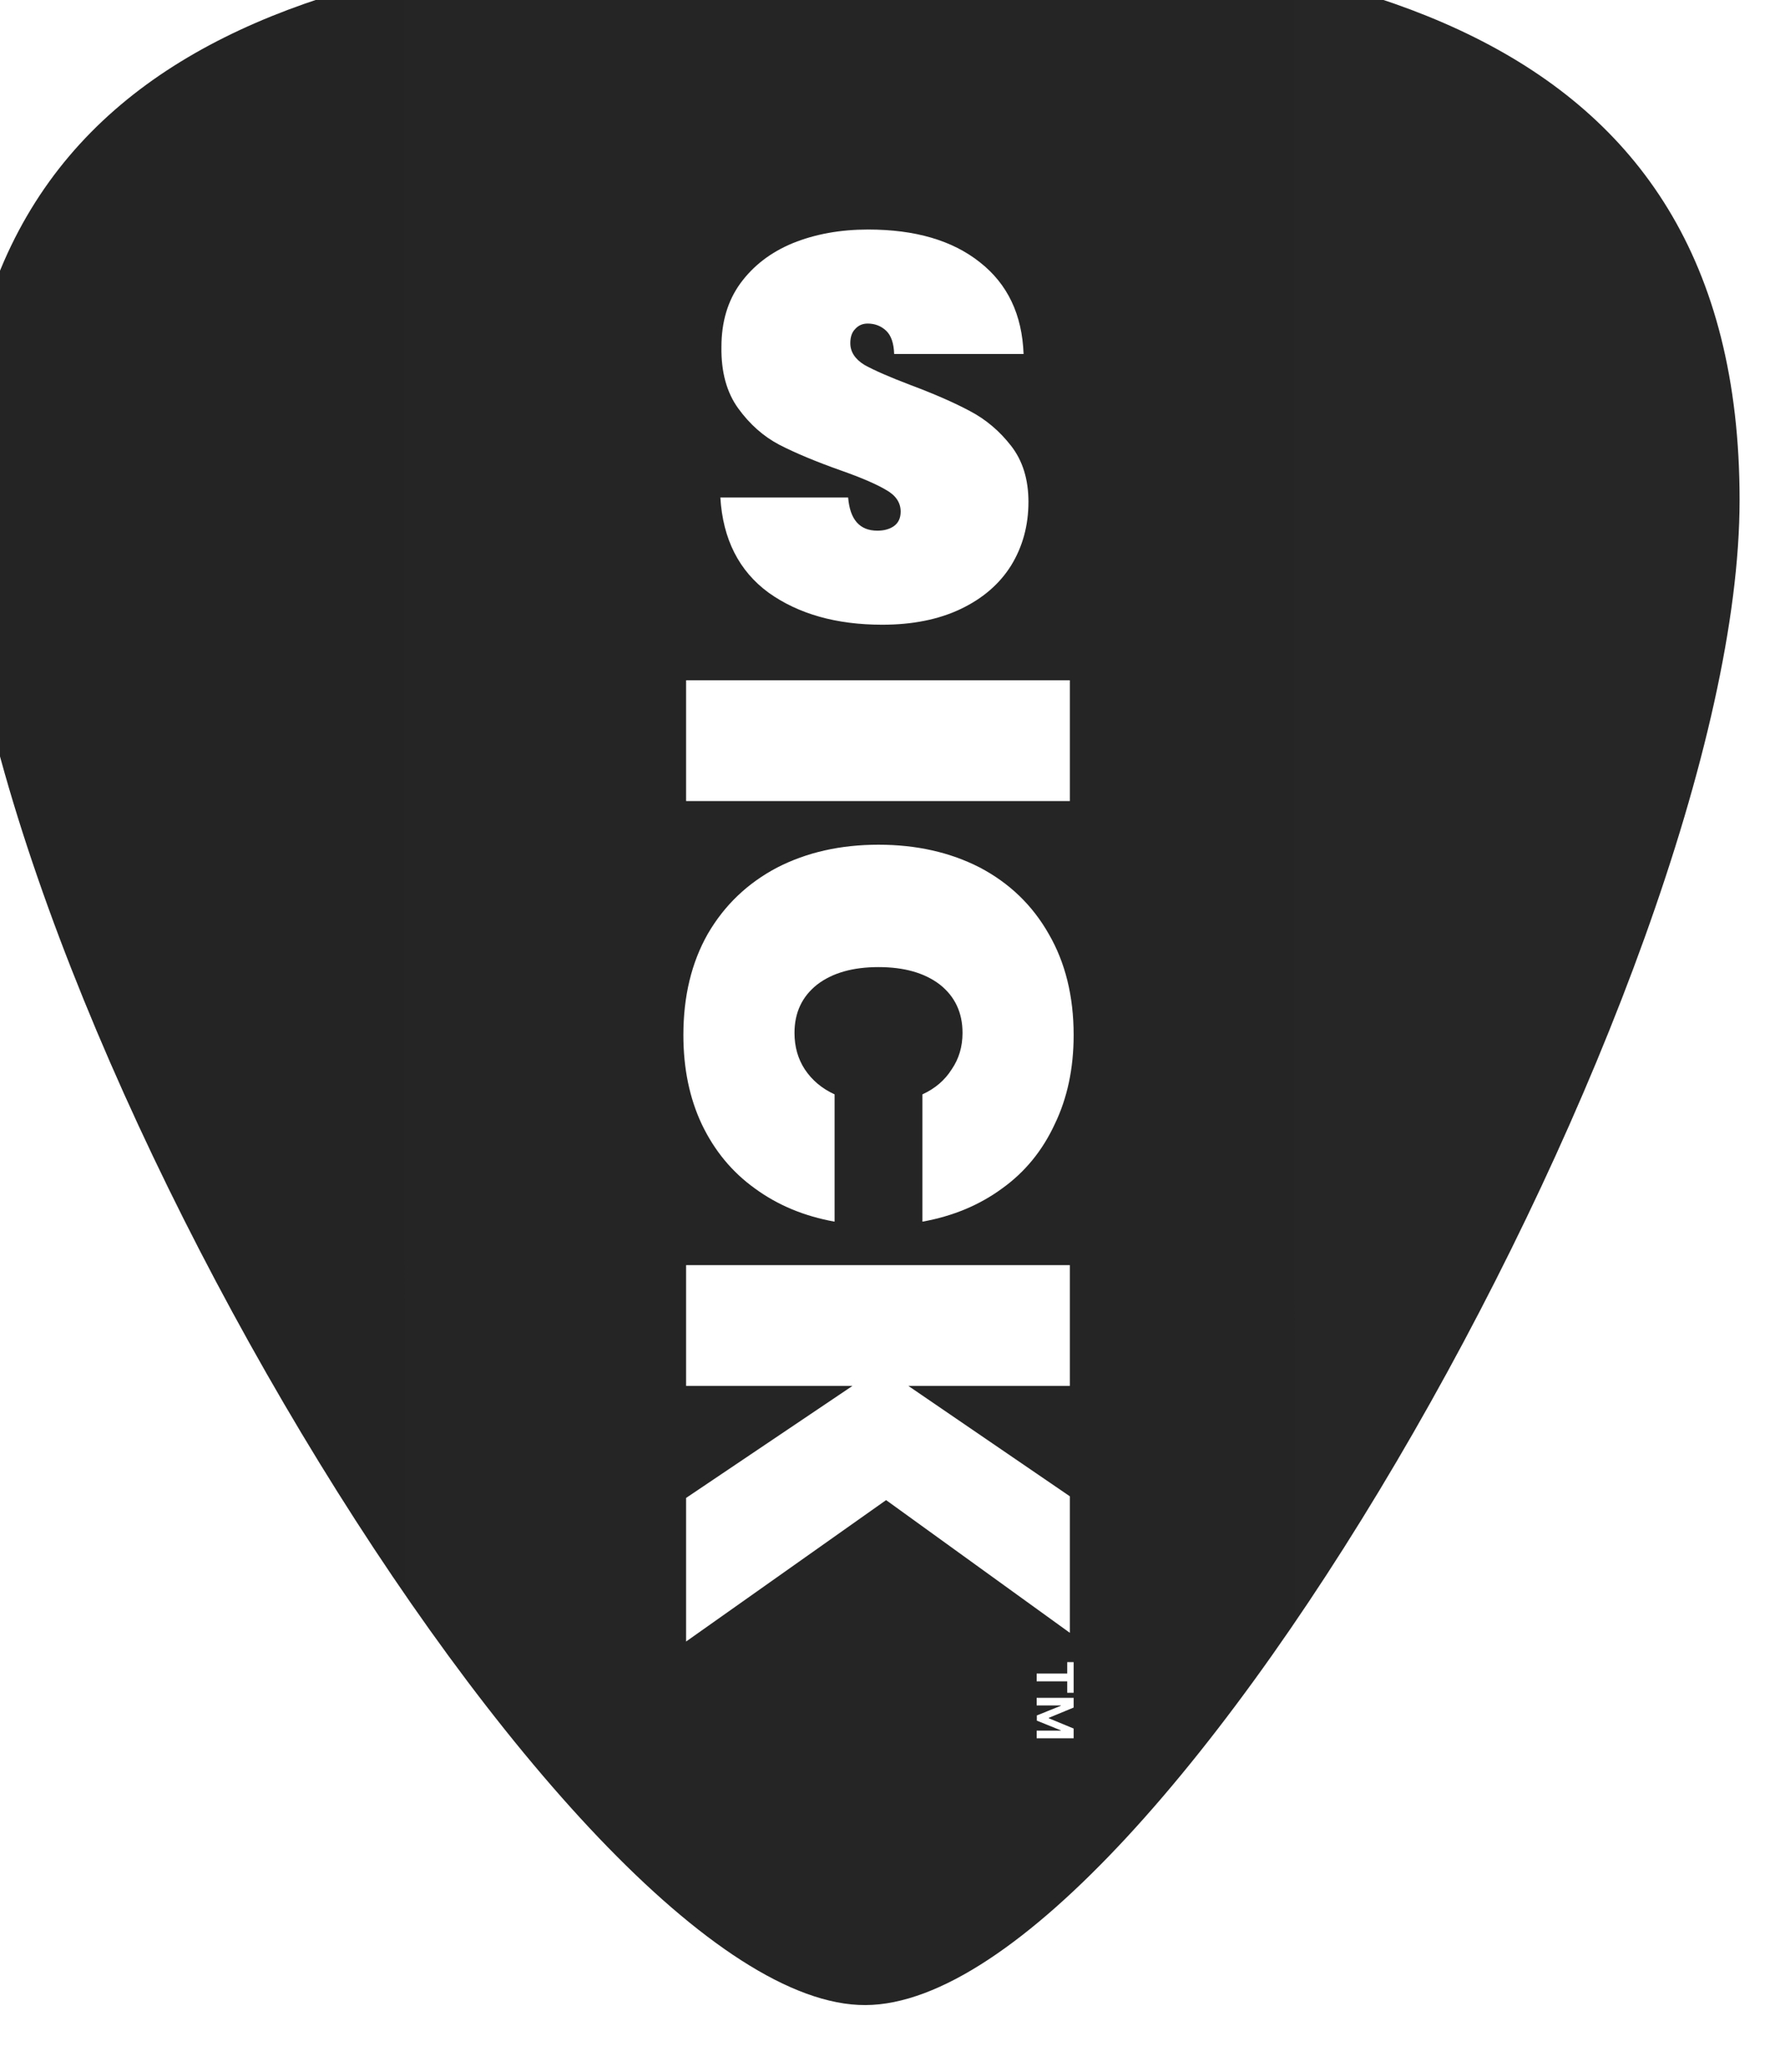
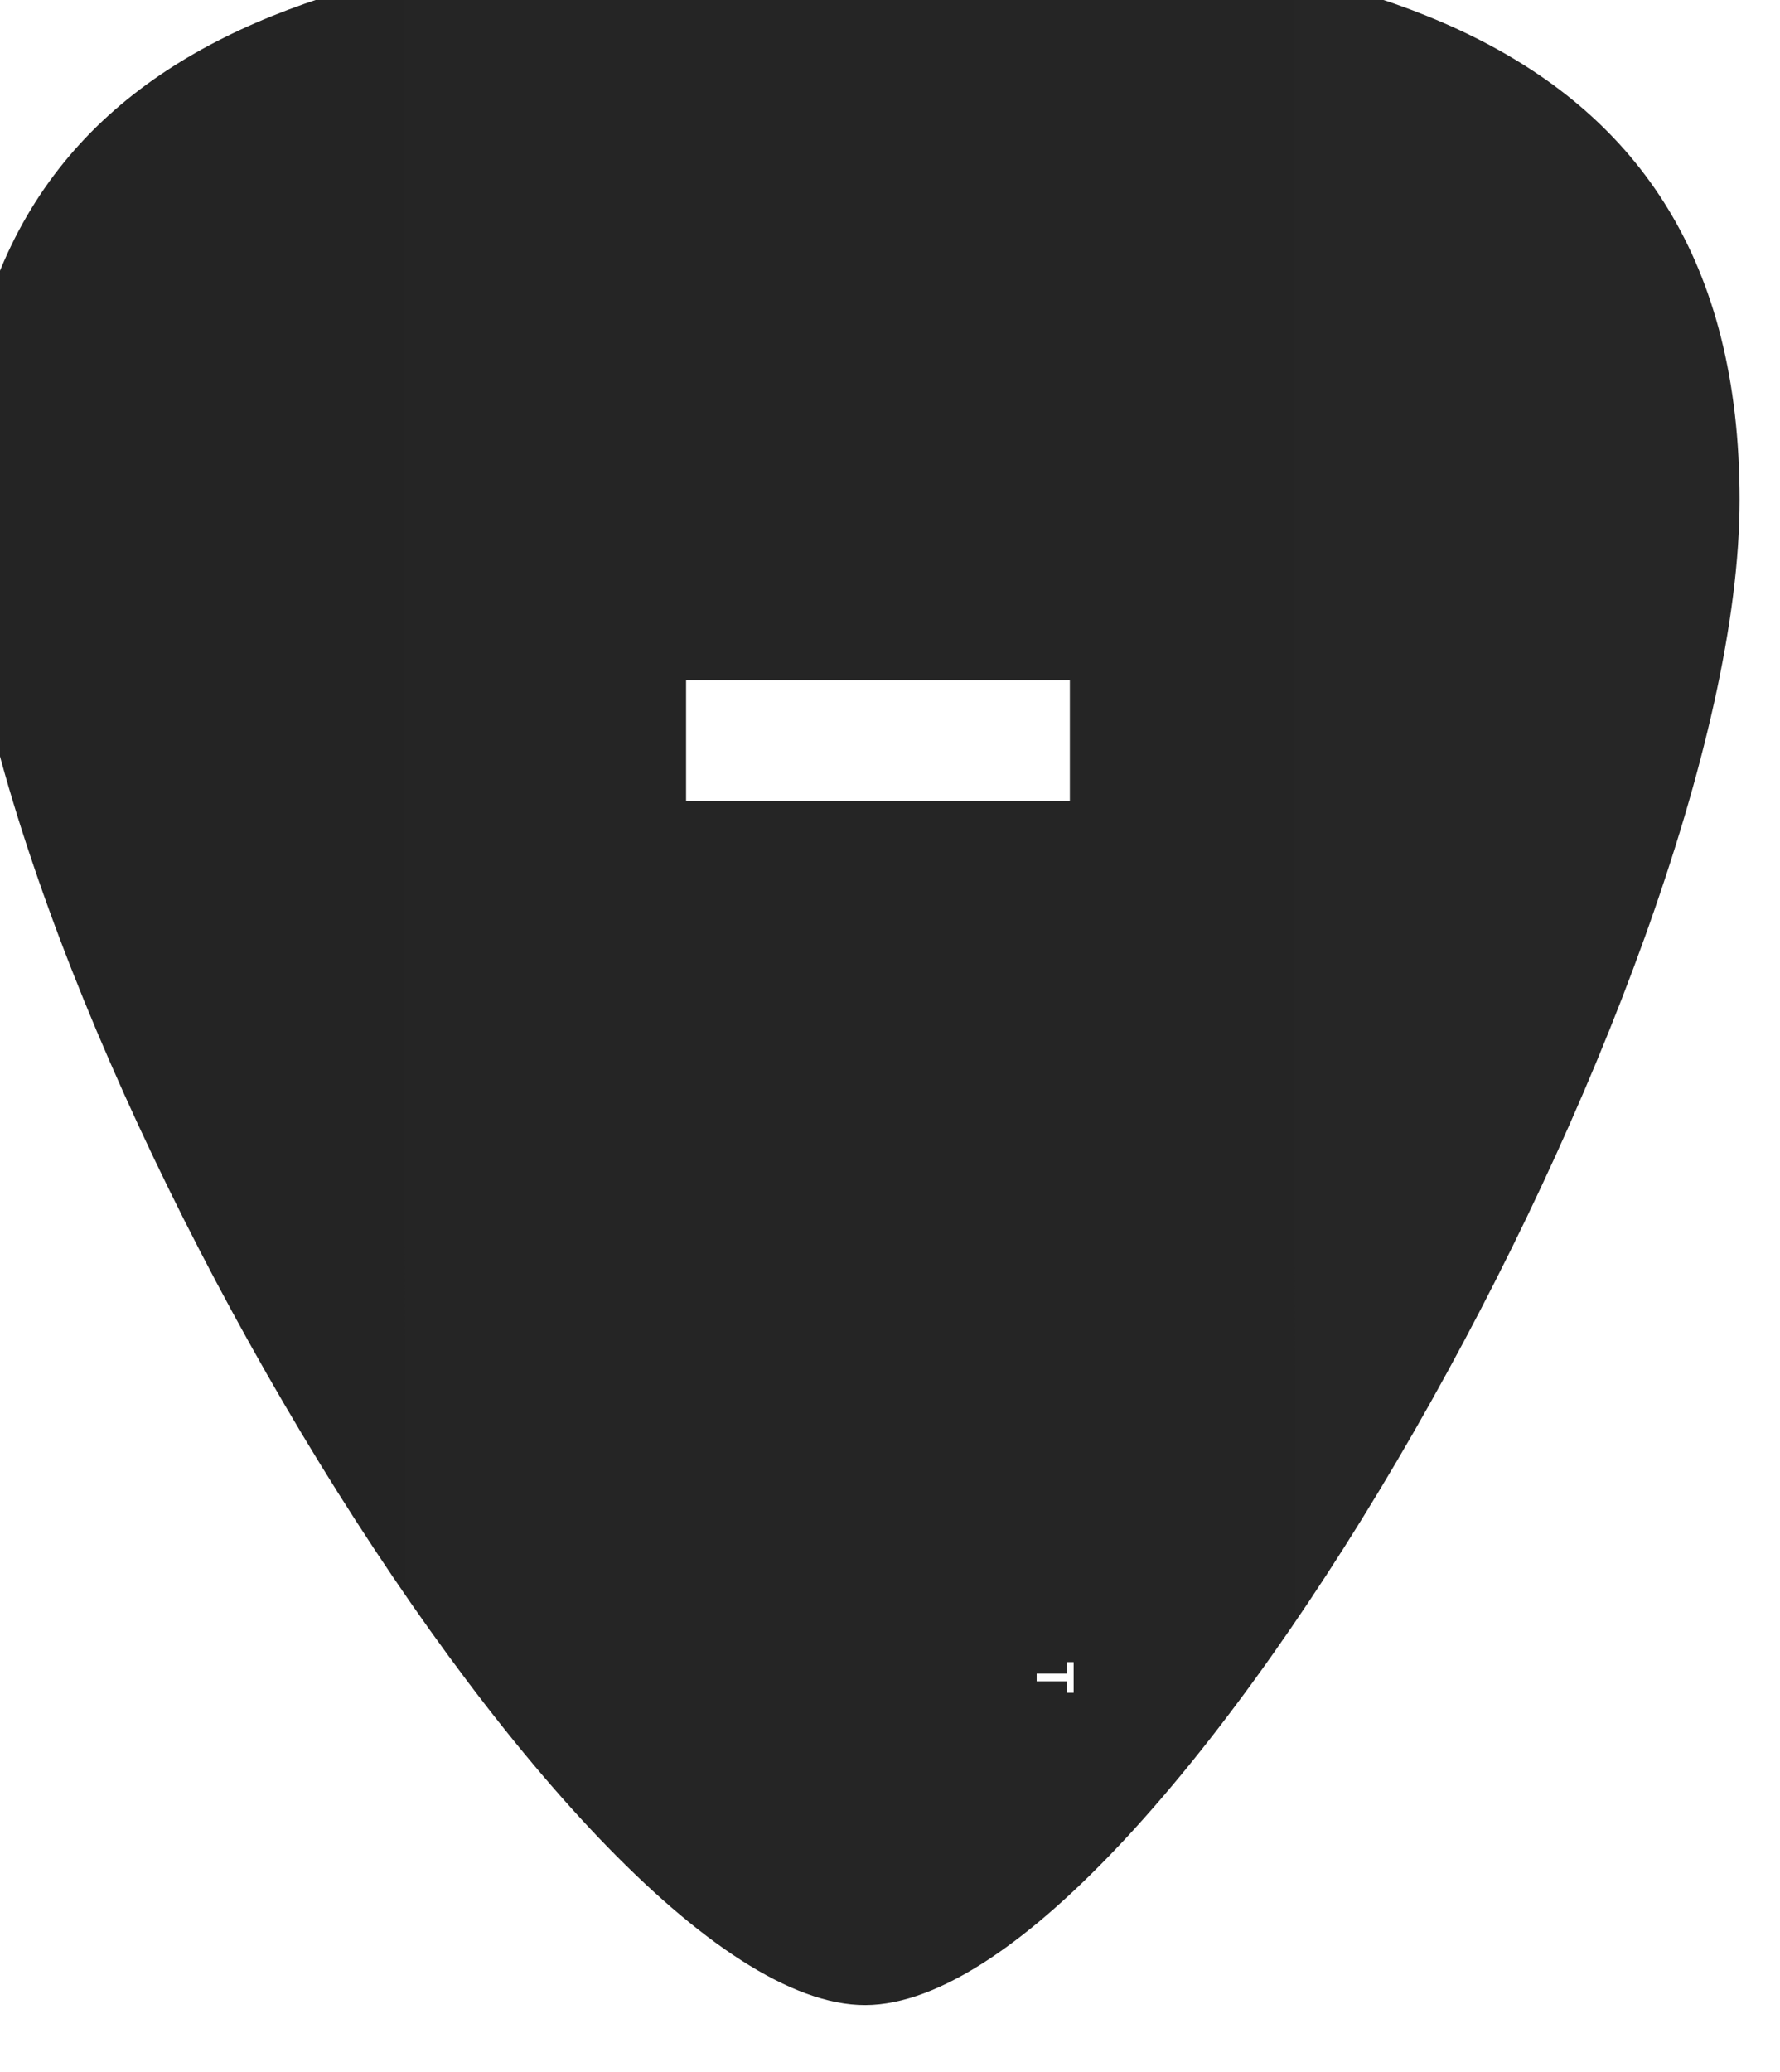
<svg xmlns="http://www.w3.org/2000/svg" width="881" height="1025" viewBox="0 0 881 1025" fill="none">
  <g filter="url(#filter0_iii_216_8514)">
    <path d="M881 279.309C881 517.011 595 1023.5 448.317 1024.02C301.635 1024.54 0 517.011 0 279.309C0 41.606 202.741 0 440.5 0C678.259 0 881 41.606 881 279.309Z" fill="url(#paint0_linear_216_8514)" />
  </g>
-   <path d="M436.666 309.084C413.975 309.084 395.214 303.795 380.385 293.216C365.734 282.458 357.783 266.77 356.532 246.15H419.781C420.675 257.088 425.499 262.556 434.254 262.556C437.47 262.556 440.15 261.839 442.294 260.405C444.617 258.791 445.778 256.37 445.778 253.143C445.778 248.661 443.366 245.075 438.542 242.385C433.718 239.516 426.214 236.289 416.029 232.703C403.88 228.4 393.785 224.186 385.745 220.062C377.883 215.938 371.094 209.932 365.376 202.043C359.659 194.154 356.89 184.023 357.068 171.652C357.068 159.28 360.195 148.791 366.448 140.185C372.881 131.399 381.546 124.765 392.445 120.282C403.522 115.8 415.94 113.559 429.698 113.559C452.925 113.559 471.328 118.938 484.907 129.696C498.664 140.454 505.9 155.604 506.615 175.148H442.562C442.383 169.769 441.043 165.914 438.542 163.583C436.04 161.252 433.003 160.087 429.43 160.087C426.928 160.087 424.873 160.983 423.265 162.776C421.657 164.39 420.853 166.721 420.853 169.769C420.853 174.072 423.176 177.658 427.822 180.527C432.646 183.216 440.239 186.533 450.602 190.478C462.573 194.961 472.4 199.264 480.083 203.388C487.944 207.511 494.733 213.249 500.451 220.6C506.168 227.952 509.027 237.185 509.027 248.302C509.027 259.956 506.168 270.445 500.451 279.769C494.733 288.913 486.425 296.085 475.526 301.285C464.628 306.485 451.674 309.084 436.666 309.084Z" fill="white" />
  <path d="M529.515 396.323H339.574V336.58H529.515V396.323Z" fill="white" />
-   <path d="M434.813 417.924C453.592 417.924 470.315 421.691 484.981 429.226C499.646 436.941 511.003 447.885 519.052 462.058C527.279 476.232 531.393 492.917 531.393 512.113C531.393 528.619 528.263 543.33 522.003 556.248C515.922 569.345 507.248 579.93 495.98 588.003C484.712 596.256 471.567 601.728 456.543 604.419V541.447C462.803 538.576 467.632 534.45 471.03 529.067C474.607 523.865 476.396 517.854 476.396 511.037C476.396 500.99 472.64 493.006 465.128 487.086C457.616 481.345 447.511 478.474 434.813 478.474C422.114 478.474 412.009 481.345 404.497 487.086C396.985 493.006 393.229 500.99 393.229 511.037C393.229 517.854 394.929 523.865 398.327 529.067C401.904 534.45 406.822 538.576 413.082 541.447V604.419C398.058 601.728 384.913 596.256 373.645 588.003C362.377 579.93 353.614 569.345 347.354 556.248C341.273 543.33 338.232 528.619 338.232 512.113C338.232 492.917 342.257 476.232 350.305 462.058C358.532 447.885 369.979 436.941 384.645 429.226C399.31 421.691 416.033 417.924 434.813 417.924Z" fill="white" />
-   <path d="M339.574 741.11L421.935 685.672H339.574V625.929H529.515V685.672H449.568L529.515 740.302V807.85L438.568 742.186L339.574 812.155V741.11Z" fill="white" />
  <path d="M528.203 822.339H531.393V837.505H528.203V831.851H513.093V827.992H528.203V822.339Z" fill="white" />
-   <path d="M531.393 840.002V844.817L519.098 849.902V850.119L531.393 855.204V860.019H513.093V856.232H525.004V856.078L513.183 851.3V848.721L525.049 843.942V843.789H513.093V840.002H531.393Z" fill="white" />
  <defs>
    <filter id="filter0_iii_216_8514" x="-30" y="-20" width="921" height="1048.02" filterUnits="userSpaceOnUse" color-interpolation-filters="sRGB">
      <feFlood flood-opacity="0" result="BackgroundImageFix" />
      <feBlend mode="normal" in="SourceGraphic" in2="BackgroundImageFix" result="shape" />
      <feColorMatrix in="SourceAlpha" type="matrix" values="0 0 0 0 0 0 0 0 0 0 0 0 0 0 0 0 0 0 127 0" result="hardAlpha" />
      <feOffset dx="-30" />
      <feGaussianBlur stdDeviation="20" />
      <feComposite in2="hardAlpha" operator="arithmetic" k2="-1" k3="1" />
      <feColorMatrix type="matrix" values="0 0 0 0 0 0 0 0 0 0 0 0 0 0 0 0 0 0 1 0" />
      <feBlend mode="normal" in2="shape" result="effect1_innerShadow_216_8514" />
      <feColorMatrix in="SourceAlpha" type="matrix" values="0 0 0 0 0 0 0 0 0 0 0 0 0 0 0 0 0 0 127 0" result="hardAlpha" />
      <feOffset dy="-36" />
      <feGaussianBlur stdDeviation="10" />
      <feComposite in2="hardAlpha" operator="arithmetic" k2="-1" k3="1" />
      <feColorMatrix type="matrix" values="0 0 0 0 0 0 0 0 0 0 0 0 0 0 0 0 0 0 0.25 0" />
      <feBlend mode="normal" in2="effect1_innerShadow_216_8514" result="effect2_innerShadow_216_8514" />
      <feColorMatrix in="SourceAlpha" type="matrix" values="0 0 0 0 0 0 0 0 0 0 0 0 0 0 0 0 0 0 127 0" result="hardAlpha" />
      <feOffset dx="10" dy="4" />
      <feGaussianBlur stdDeviation="10" />
      <feComposite in2="hardAlpha" operator="arithmetic" k2="-1" k3="1" />
      <feColorMatrix type="matrix" values="0 0 0 0 1 0 0 0 0 1 0 0 0 0 1 0 0 0 0.2 0" />
      <feBlend mode="normal" in2="effect2_innerShadow_216_8514" result="effect3_innerShadow_216_8514" />
    </filter>
    <linearGradient id="paint0_linear_216_8514" x1="881" y1="256.5" x2="6.98826e-05" y2="256.701" gradientUnits="userSpaceOnUse">
      <stop stop-color="#262626" />
      <stop offset="1" stop-color="#242424" />
    </linearGradient>
  </defs>
</svg>